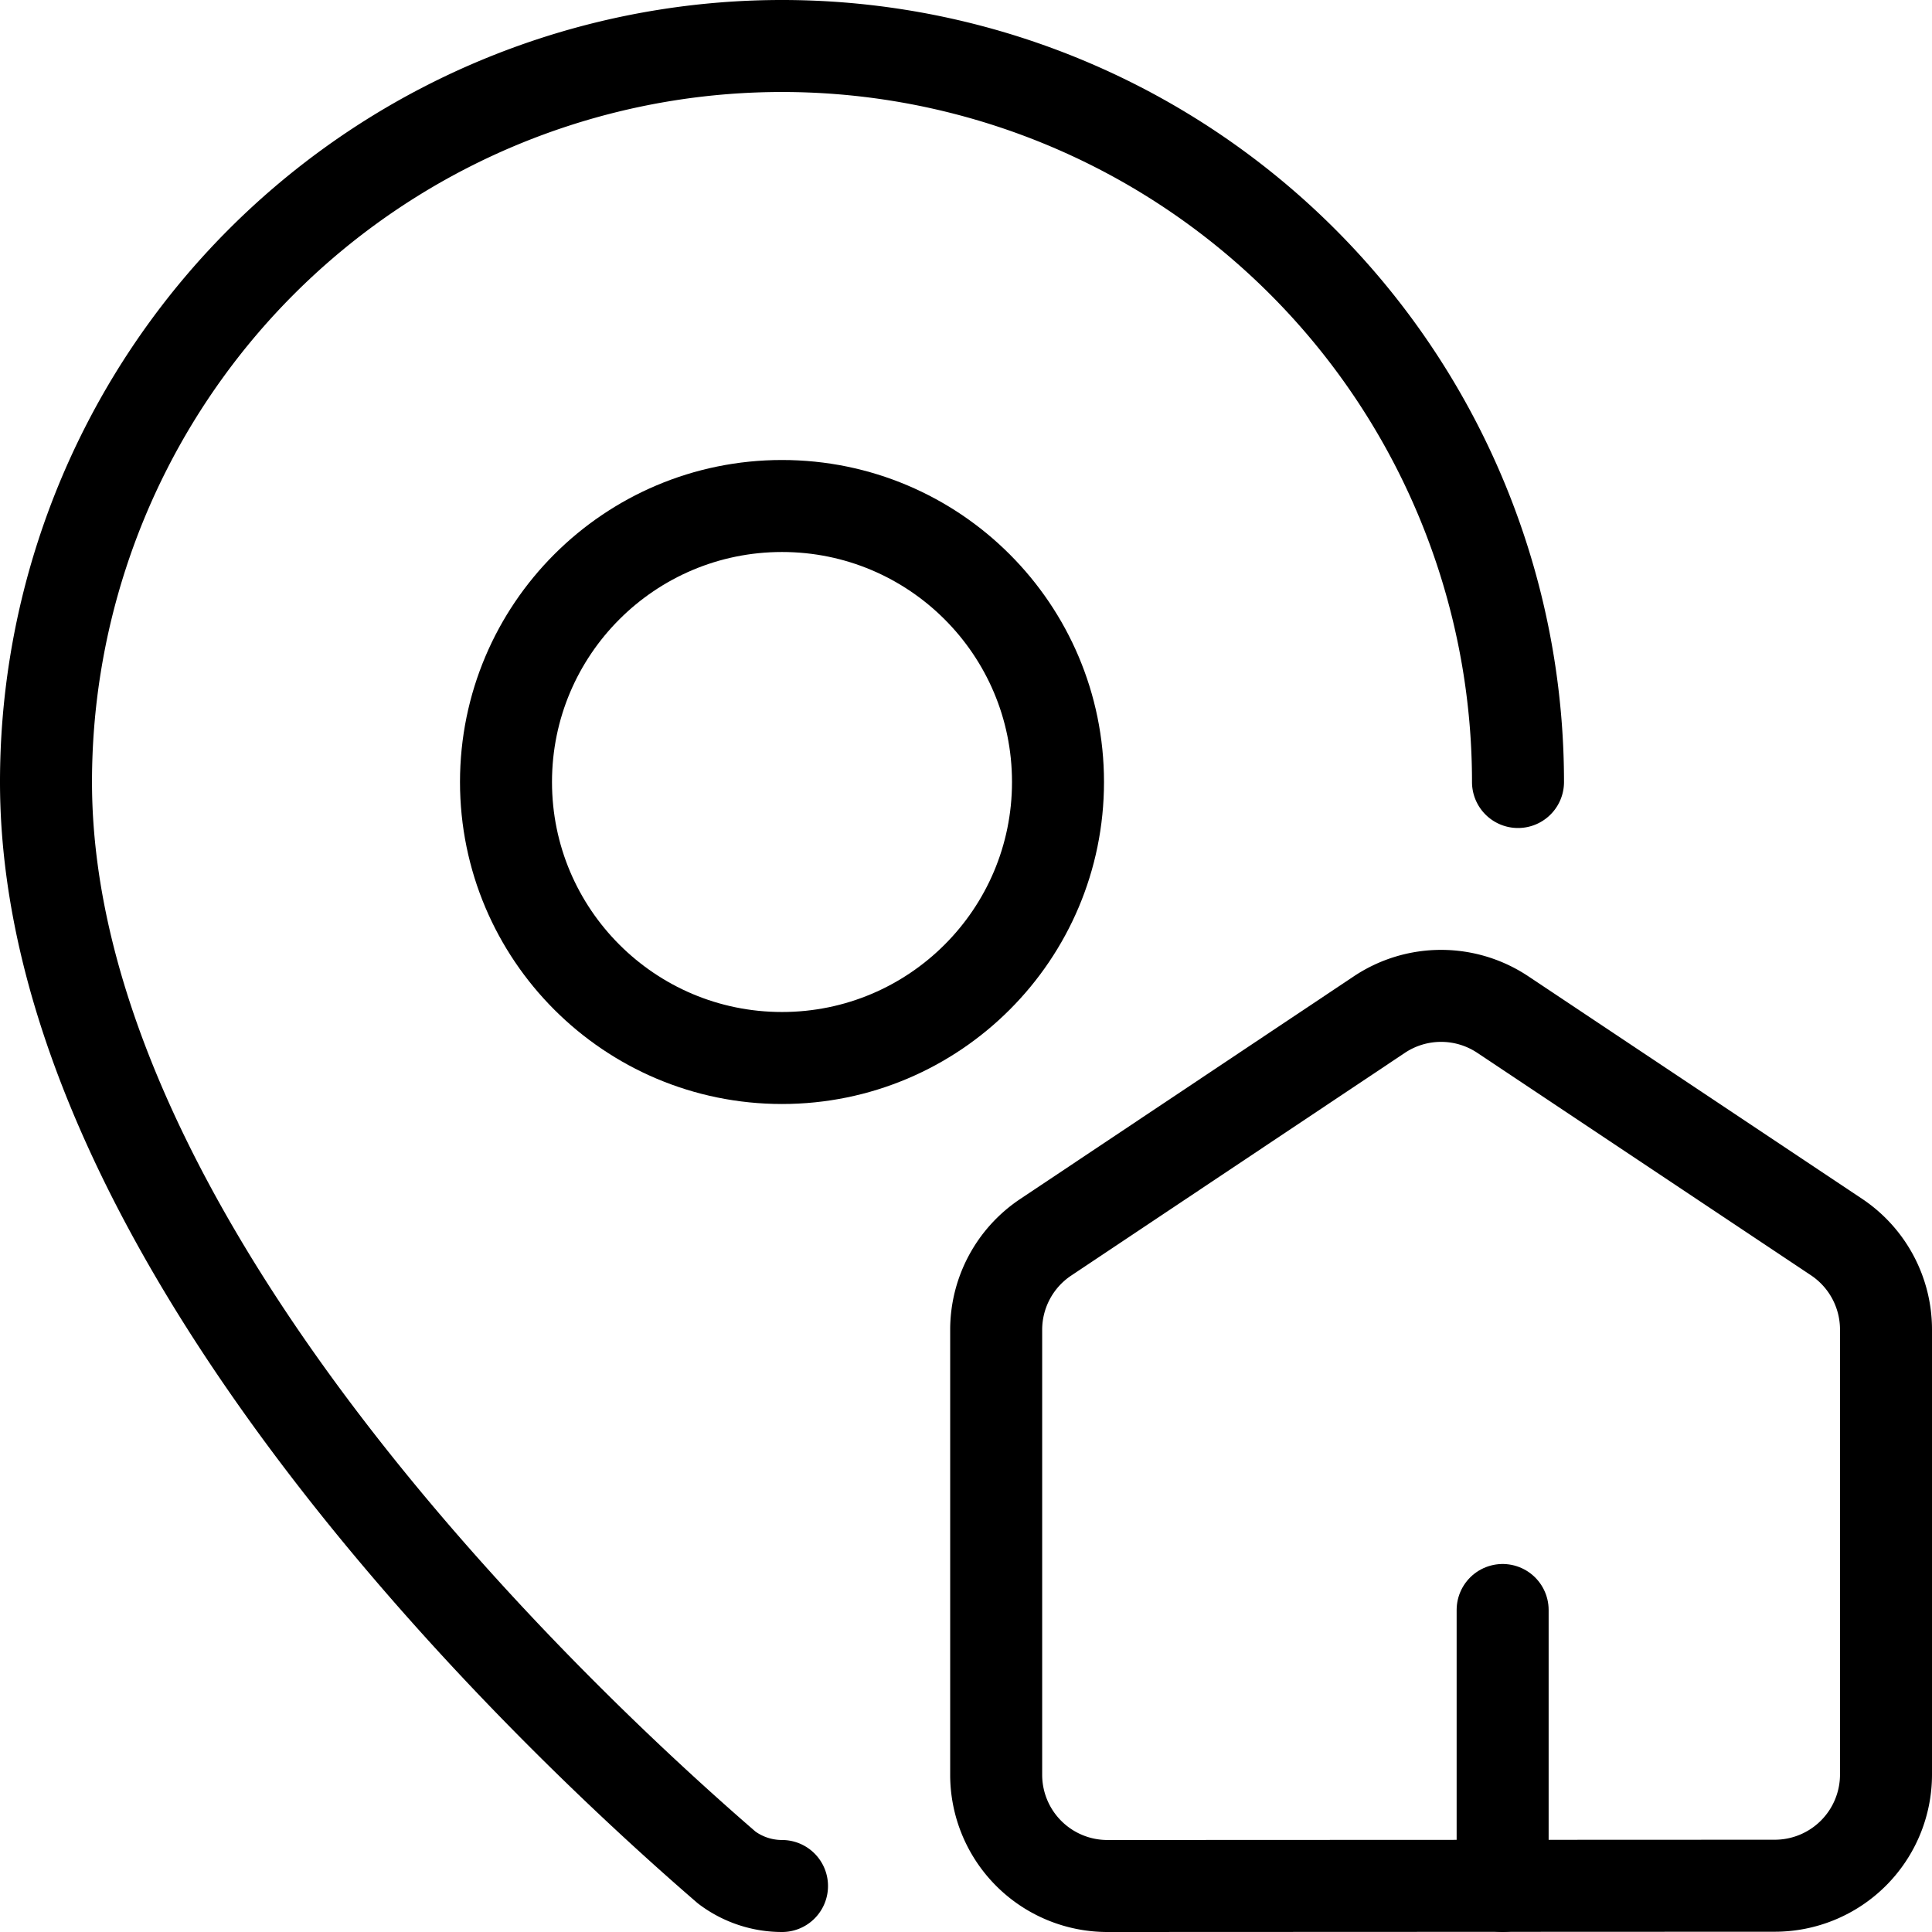
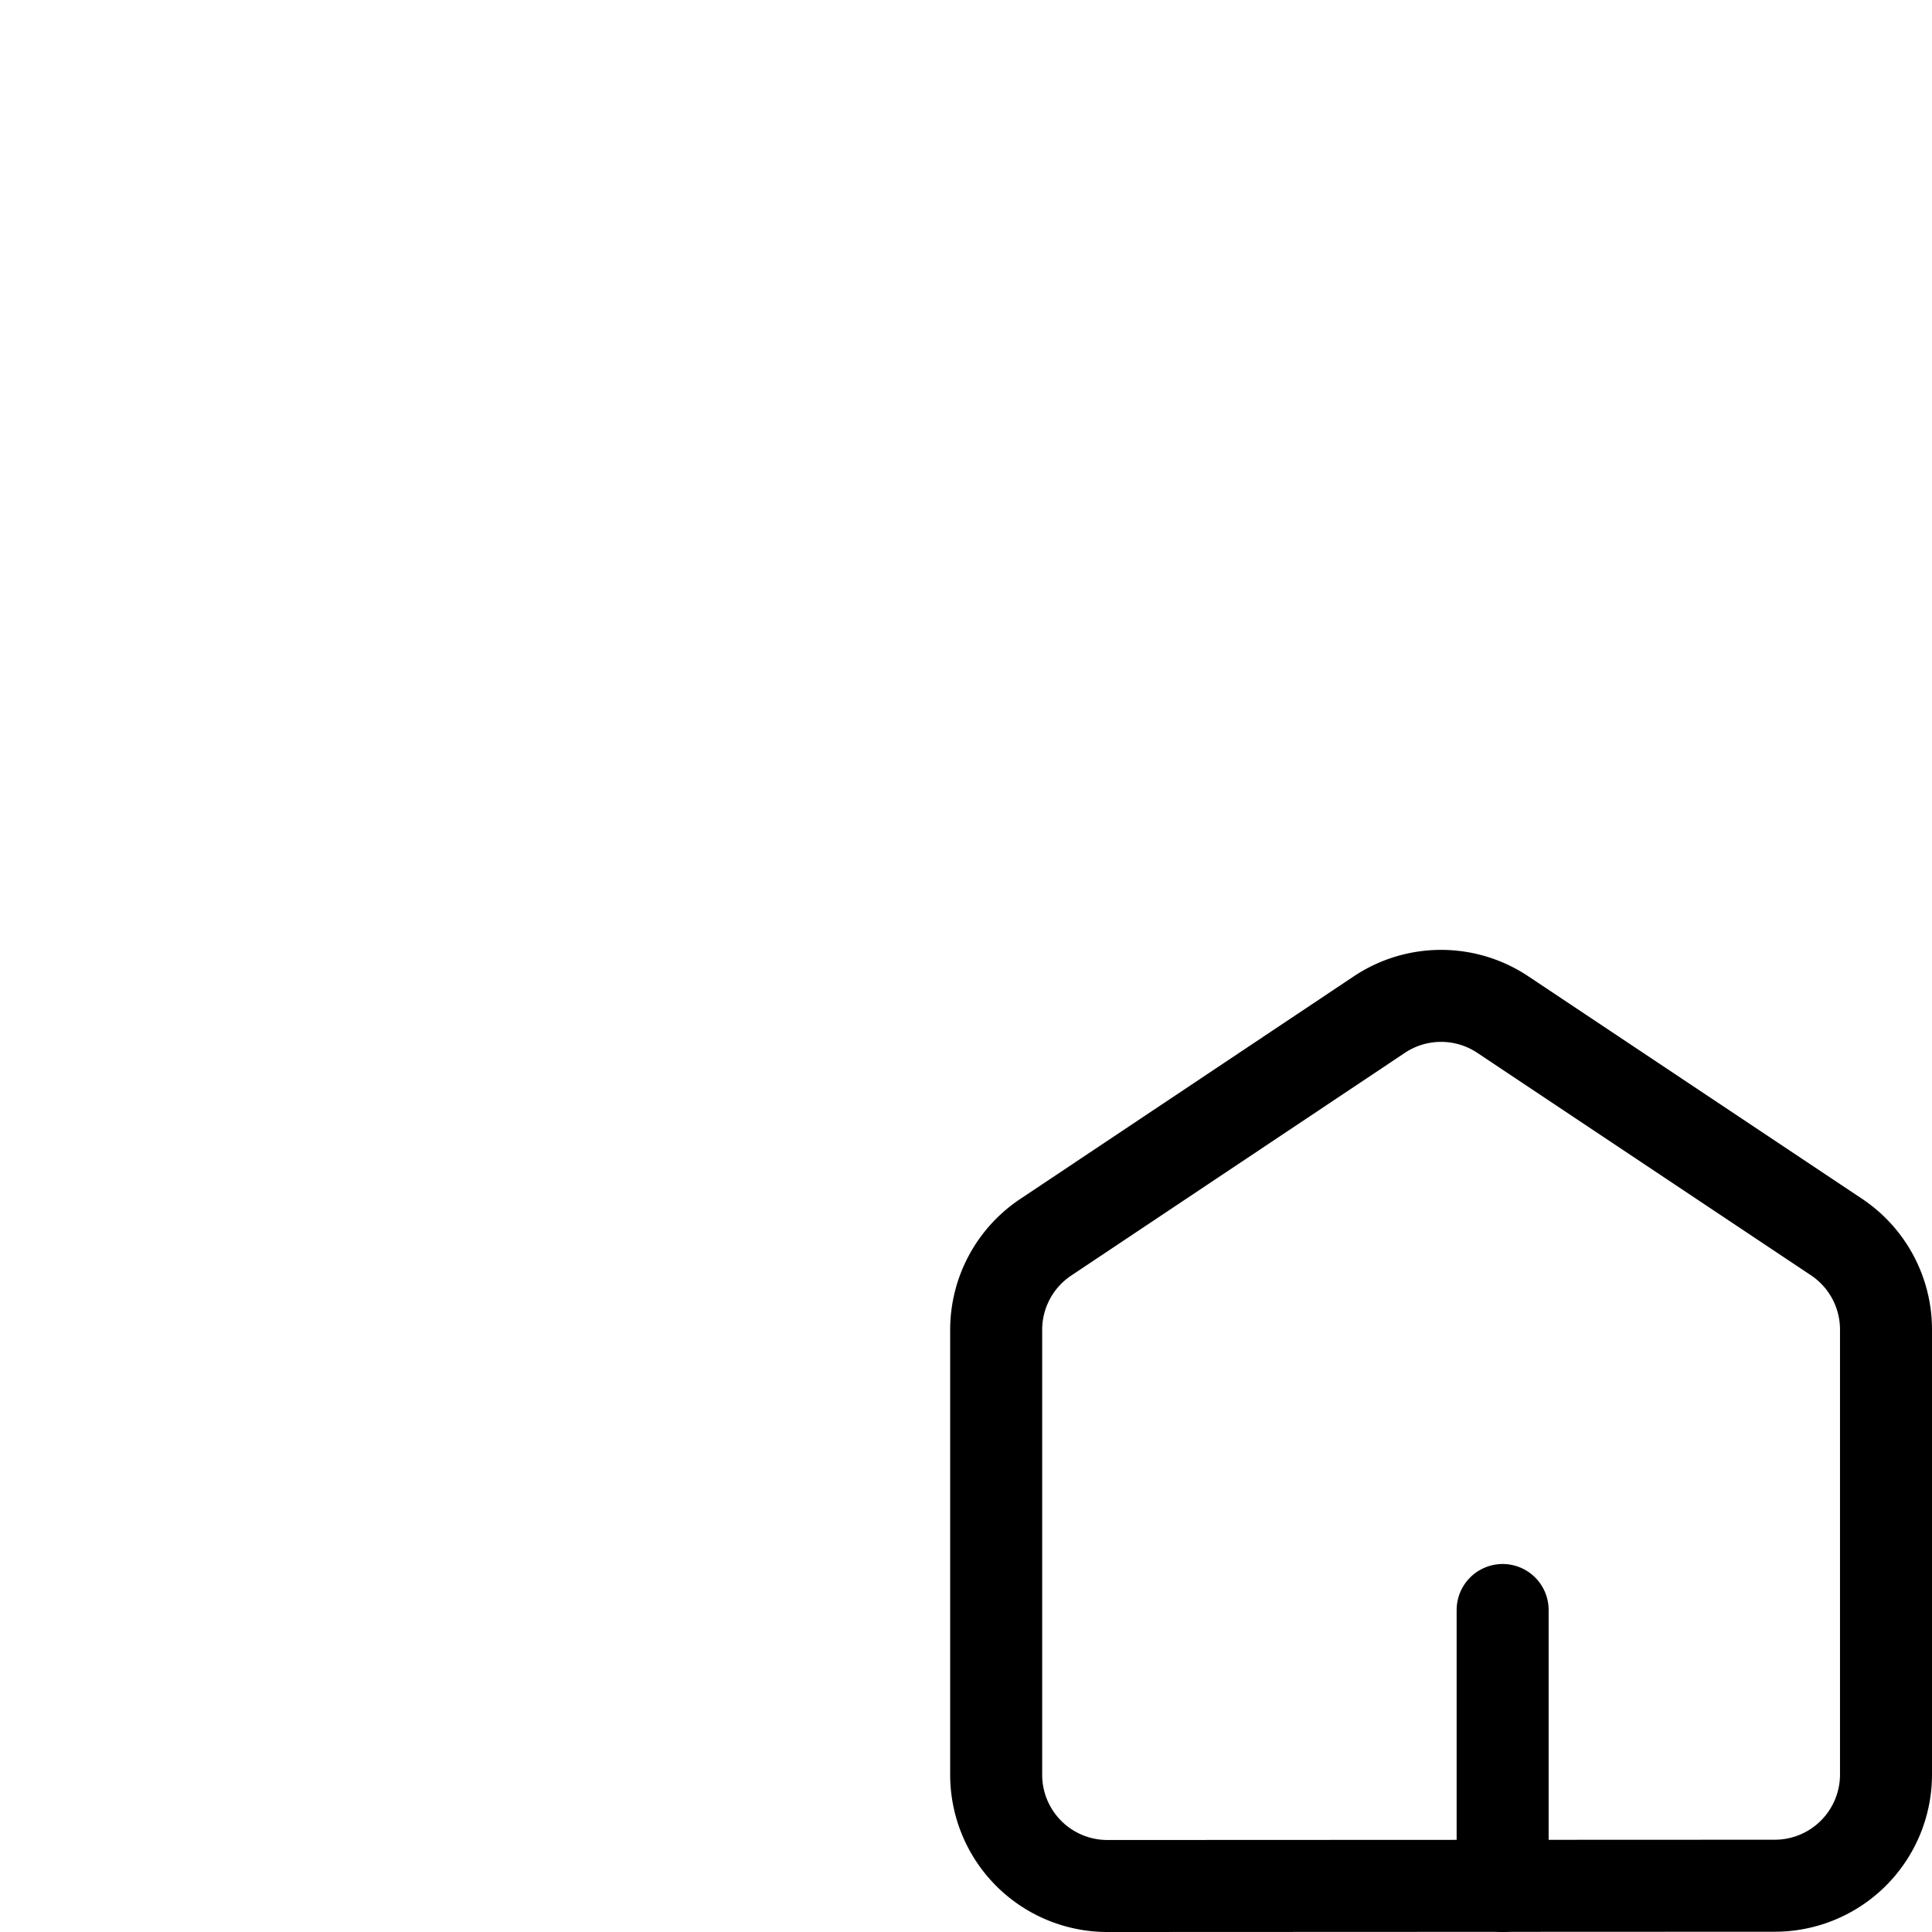
<svg xmlns="http://www.w3.org/2000/svg" width="21" height="21" viewBox="0 0 21 21">
  <g id="domicile" transform="translate(-1.5 -1.5)">
    <path id="Tracé_7924" data-name="Tracé 7924" d="M15.209,23.672A1.209,1.209,0,0,1,14,22.463V17.627a1.209,1.209,0,0,1,.538-1.006L18.165,14.2a1.209,1.209,0,0,1,1.342,0l3.627,2.418a1.209,1.209,0,0,1,.538,1.006v4.836a1.209,1.209,0,0,1-1.209,1.209Z" transform="translate(-1.672 -1.672)" fill="none" stroke="#000" stroke-linecap="round" stroke-linejoin="round" stroke-width="1" />
-     <path id="Tracé_7925" data-name="Tracé 7925" d="M18,10A8,8,0,0,0,2,10c0,4.993,5.539,10.193,7.4,11.8a1,1,0,0,0,.6.2" transform="translate(0 0)" fill="none" stroke="#000" stroke-linecap="round" stroke-linejoin="round" stroke-width="1" />
    <path id="Tracé_7926" data-name="Tracé 7926" d="M18,22V19" transform="translate(-0.167)" fill="none" stroke="#000" stroke-linecap="round" stroke-linejoin="round" stroke-width="1" />
-     <circle id="Ellipse_1" data-name="Ellipse 1" cx="3" cy="3" r="3" transform="translate(7 7)" fill="none" stroke="#000" stroke-linecap="round" stroke-linejoin="round" stroke-width="1" />
  </g>
</svg>